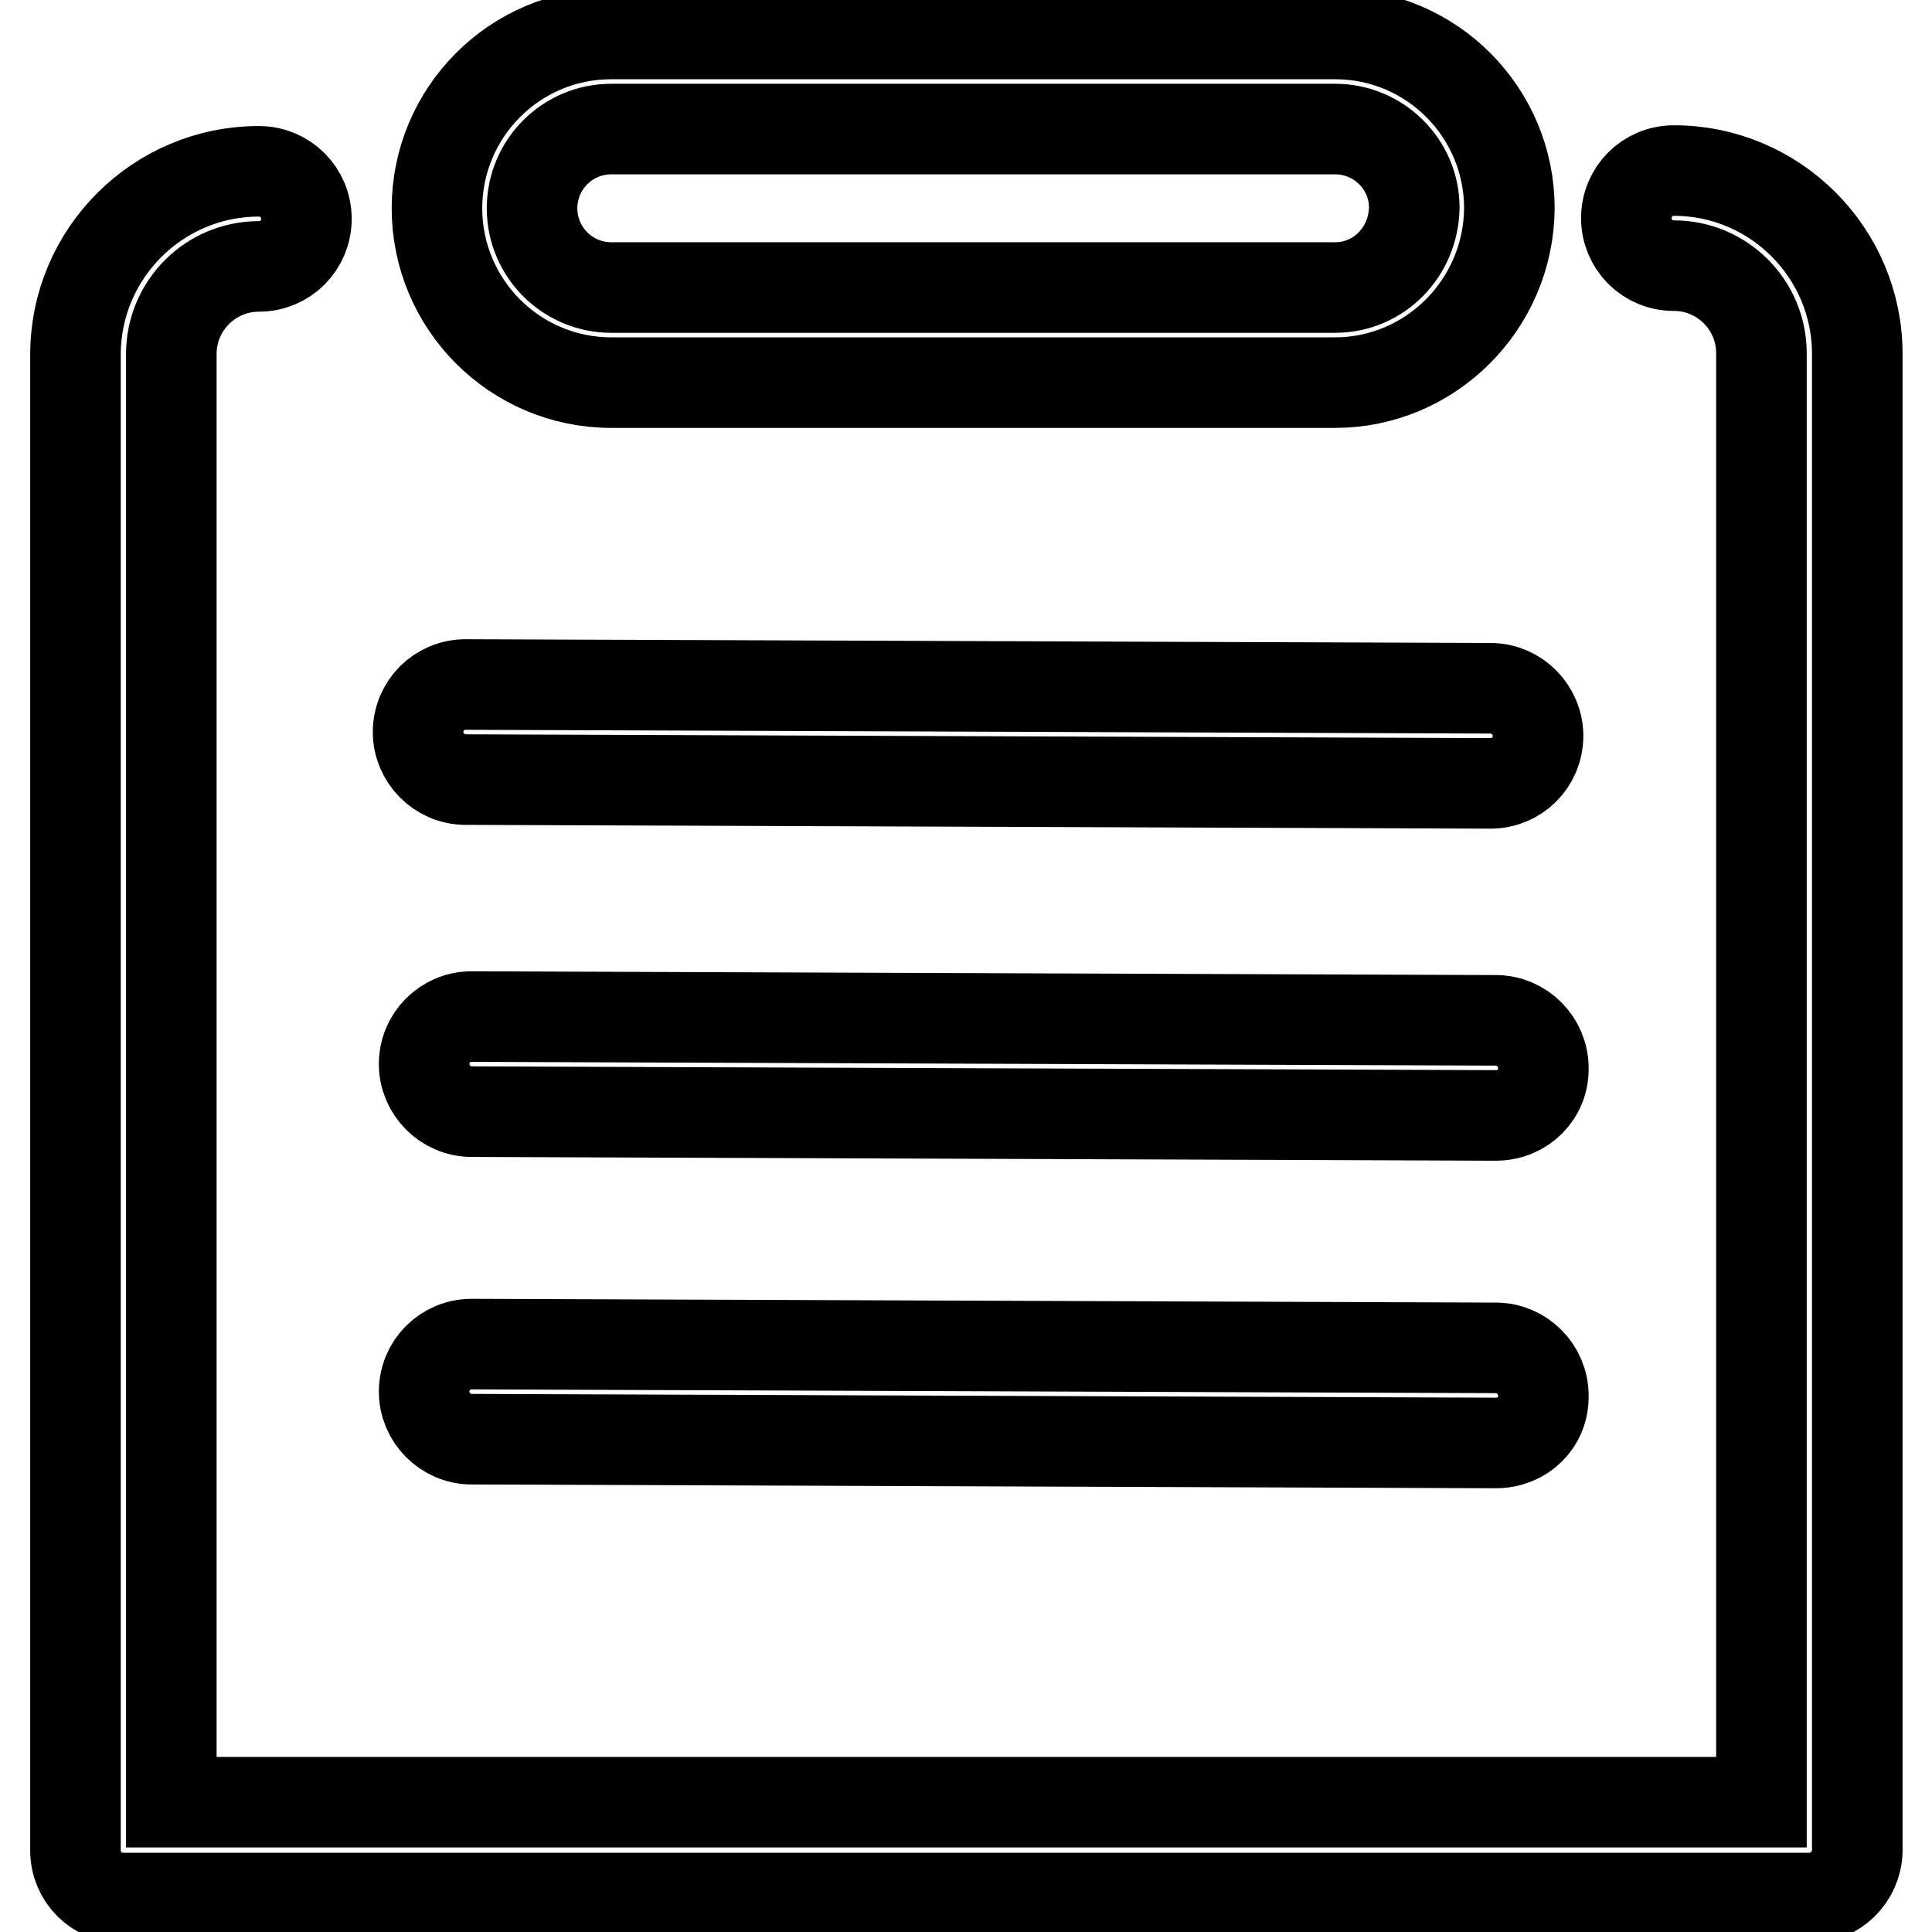
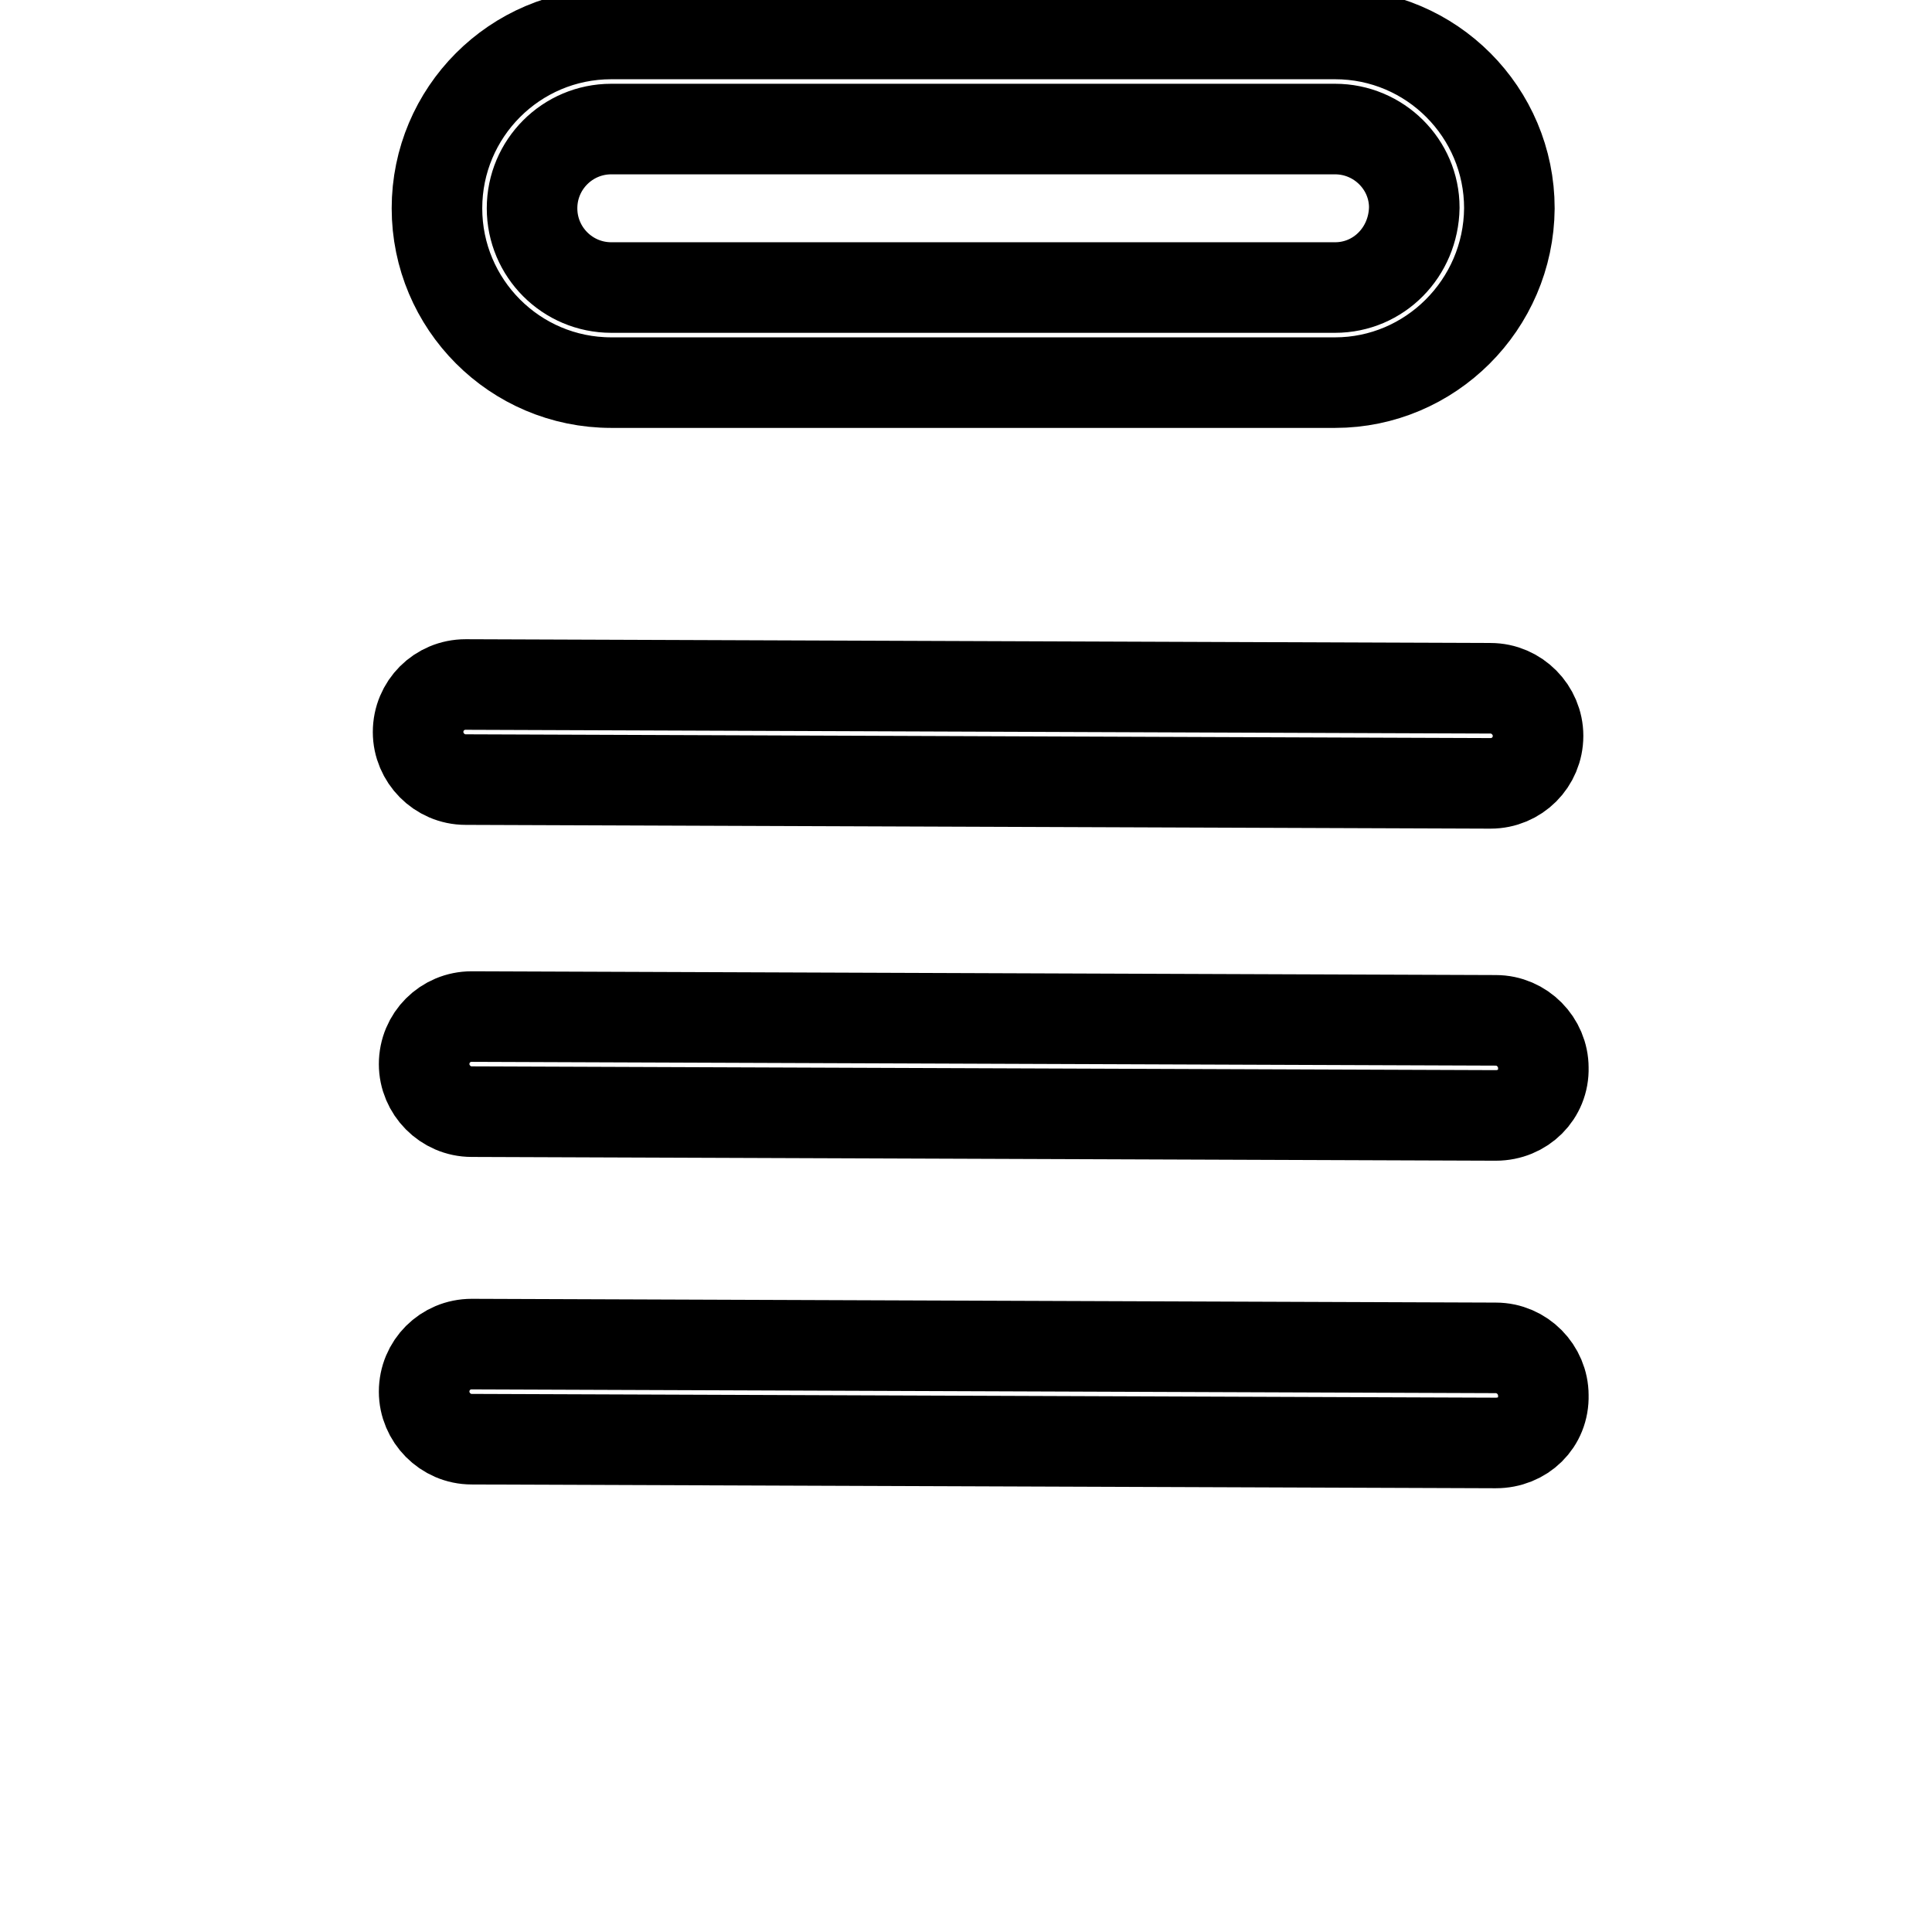
<svg xmlns="http://www.w3.org/2000/svg" version="1.1" x="0px" y="0px" viewBox="0 0 256 256" enable-background="new 0 0 256 256" xml:space="preserve">
  <g>
-     <path stroke-width="12" fill-opacity="0" stroke="#000000" d="M239.7,251.5H16.3c-3.5,0-6.3-2.8-6.3-6.3V47c0-13.4,10.9-24.3,24.3-24.3c3.5,0,6.3,2.8,6.3,6.3 s-2.8,6.3-6.3,6.3c-6.4,0-11.6,5.2-11.6,11.6v191.9h210.7v-192c0-6.4-5.2-11.6-11.6-11.6c-3.5,0-6.3-2.8-6.3-6.3 c0-3.5,2.8-6.3,6.3-6.3c13.4,0,24.3,10.9,24.3,24.3v198.4C246,248.7,243.2,251.5,239.7,251.5L239.7,251.5z" />
    <path stroke-width="12" fill-opacity="0" stroke="#000000" d="M176.9,50.7H81c-12.8,0-23.1-10.4-23.1-23.1S68.2,4.5,81,4.5h95.9c12.8,0,23.1,10.4,23.1,23.1 C199.9,40.4,189.5,50.7,176.9,50.7z M81,17.1c-5.8,0-10.5,4.7-10.5,10.5S75.2,38.1,81,38.1h95.9c5.8,0,10.4-4.7,10.5-10.6 c0-5.7-4.7-10.4-10.5-10.4H81z M197.5,103.8l-135.8-0.5c-3.5,0-6.3-2.9-6.3-6.3c0-3.5,2.8-6.3,6.3-6.3l135.8,0.5 c3.5,0,6.3,2.9,6.3,6.3C203.8,101,201,103.8,197.5,103.8z M198.2,147.8l-135.7-0.5c-3.5,0-6.3-2.9-6.3-6.3c0-3.5,2.8-6.3,6.3-6.3 l135.7,0.5c3.5,0,6.3,2.9,6.3,6.3C204.6,145,201.8,147.8,198.2,147.8L198.2,147.8z M198.2,191.2l-135.7-0.5c-3.5,0-6.3-2.9-6.3-6.3 c0-3.5,2.8-6.3,6.3-6.3l135.7,0.5c3.5,0,6.3,2.9,6.3,6.3C204.6,188.5,201.8,191.2,198.2,191.2z" />
  </g>
</svg>